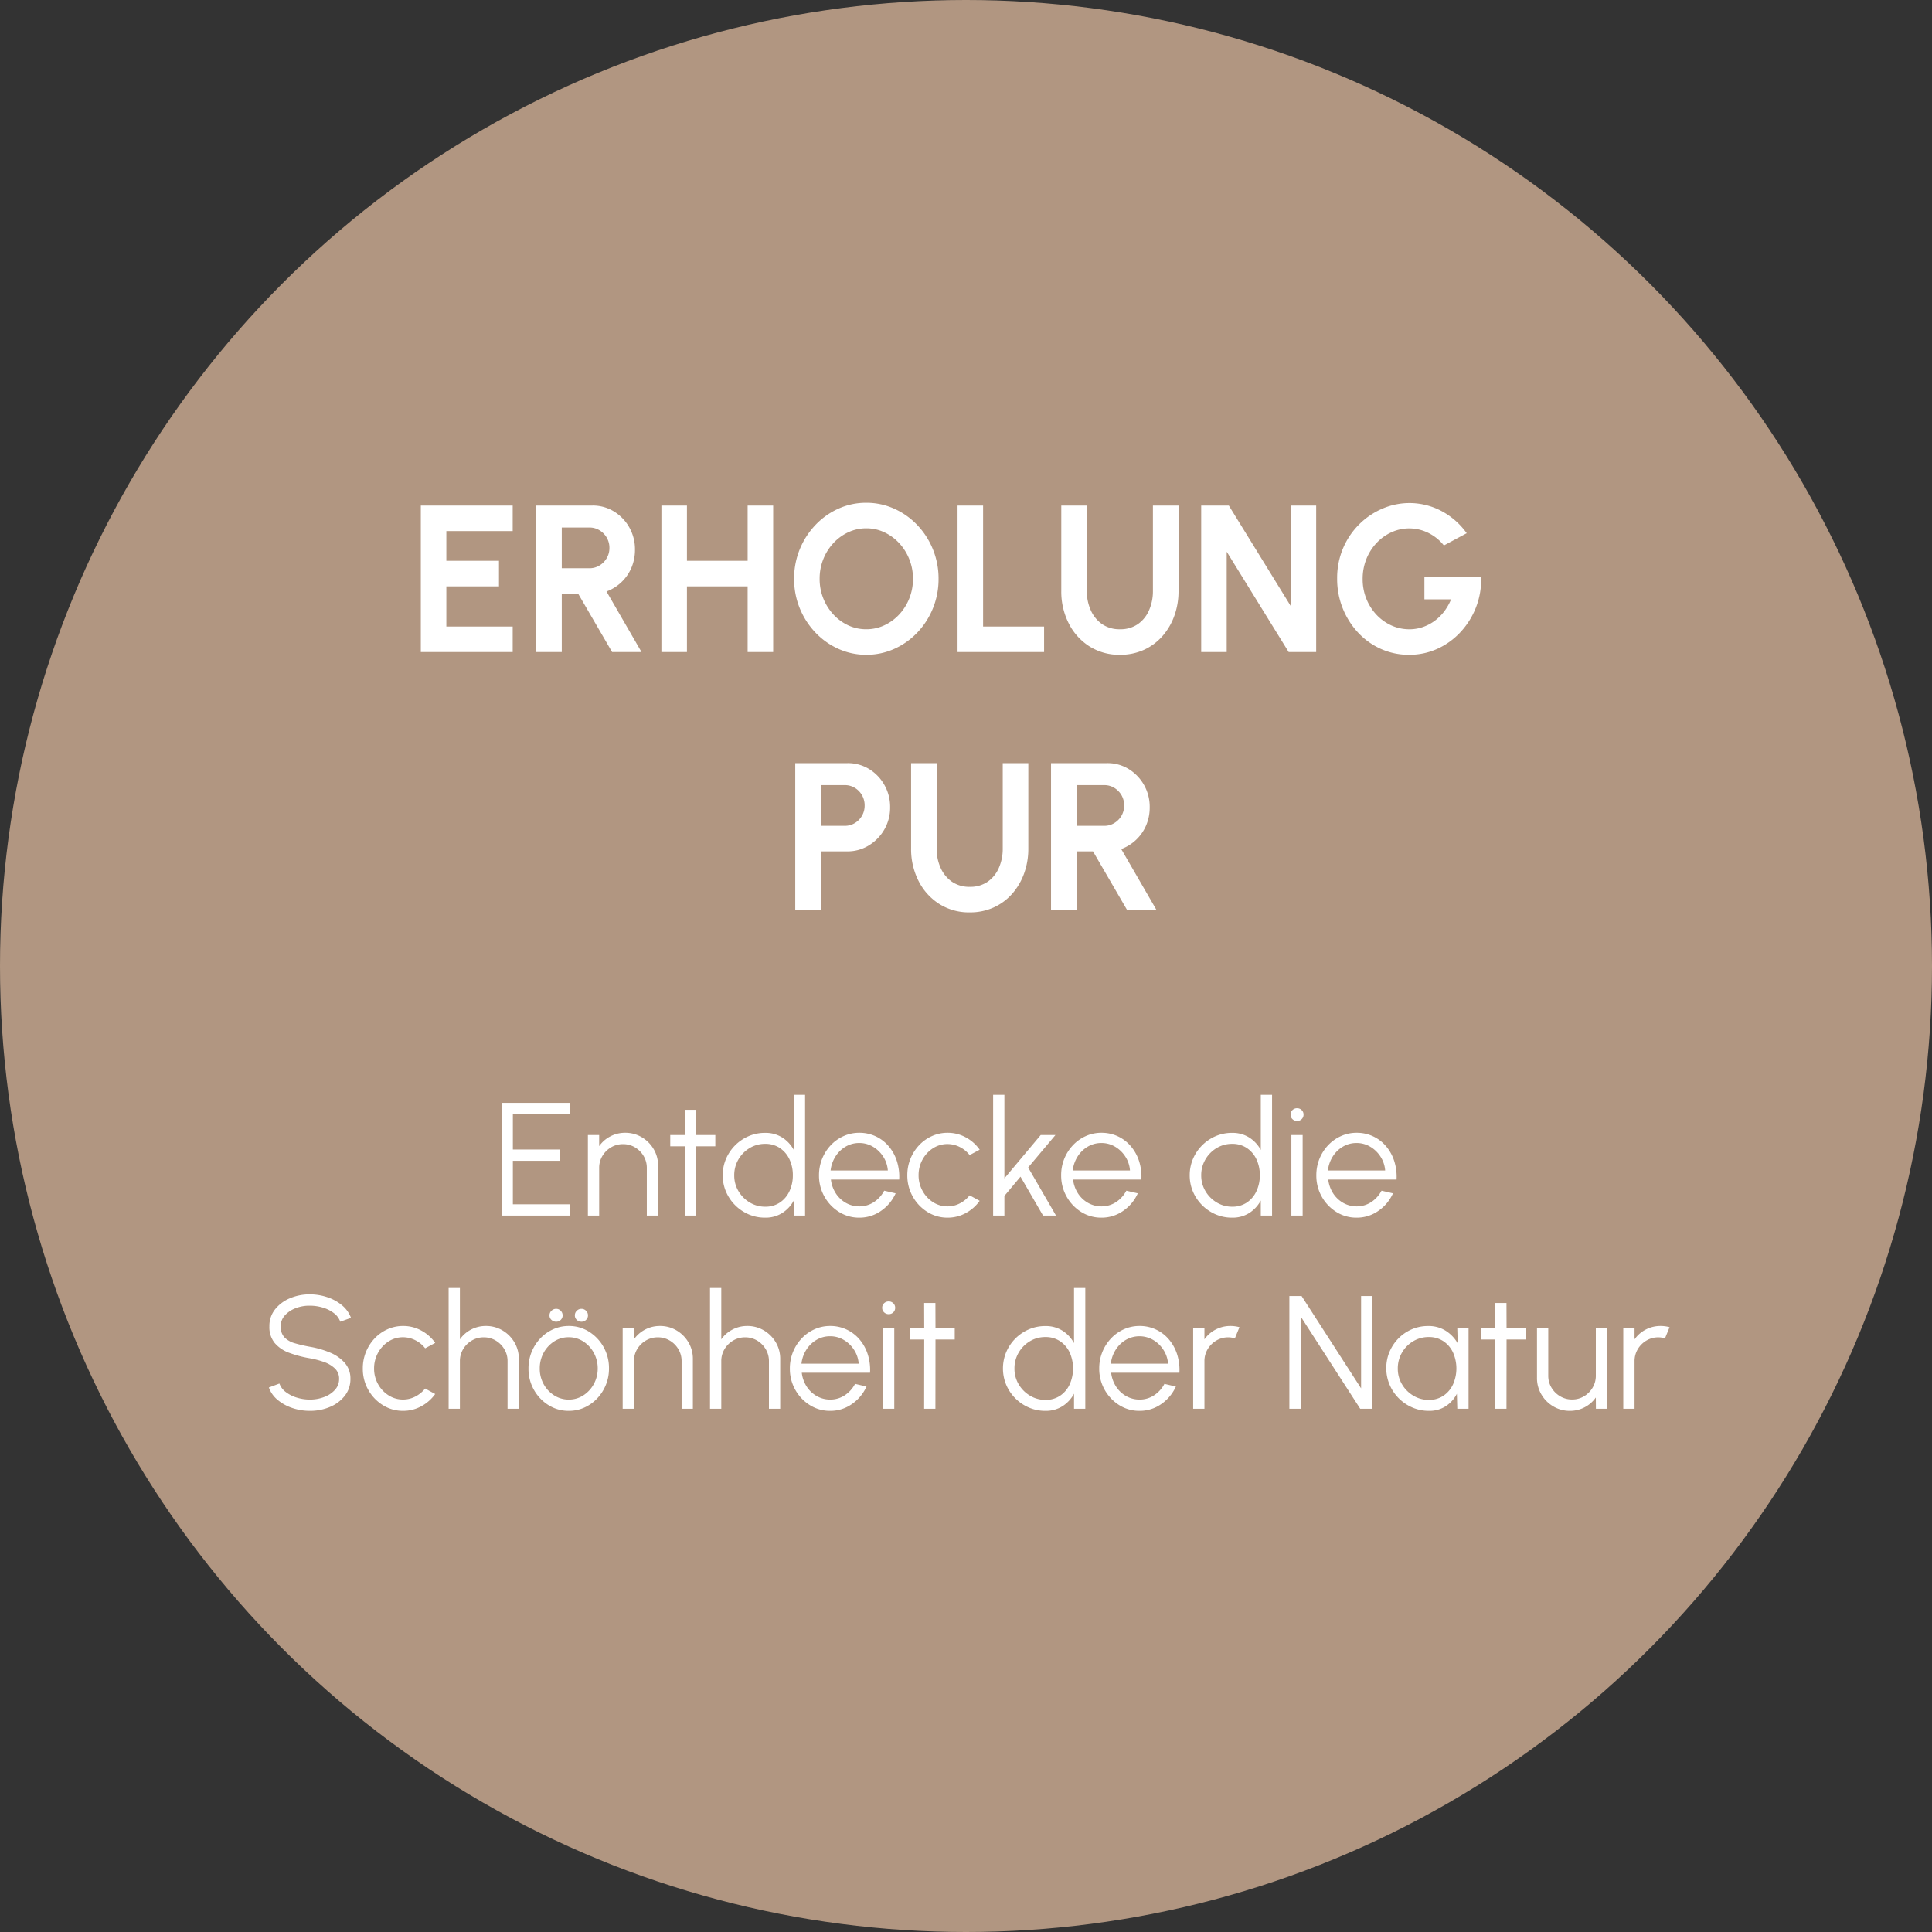
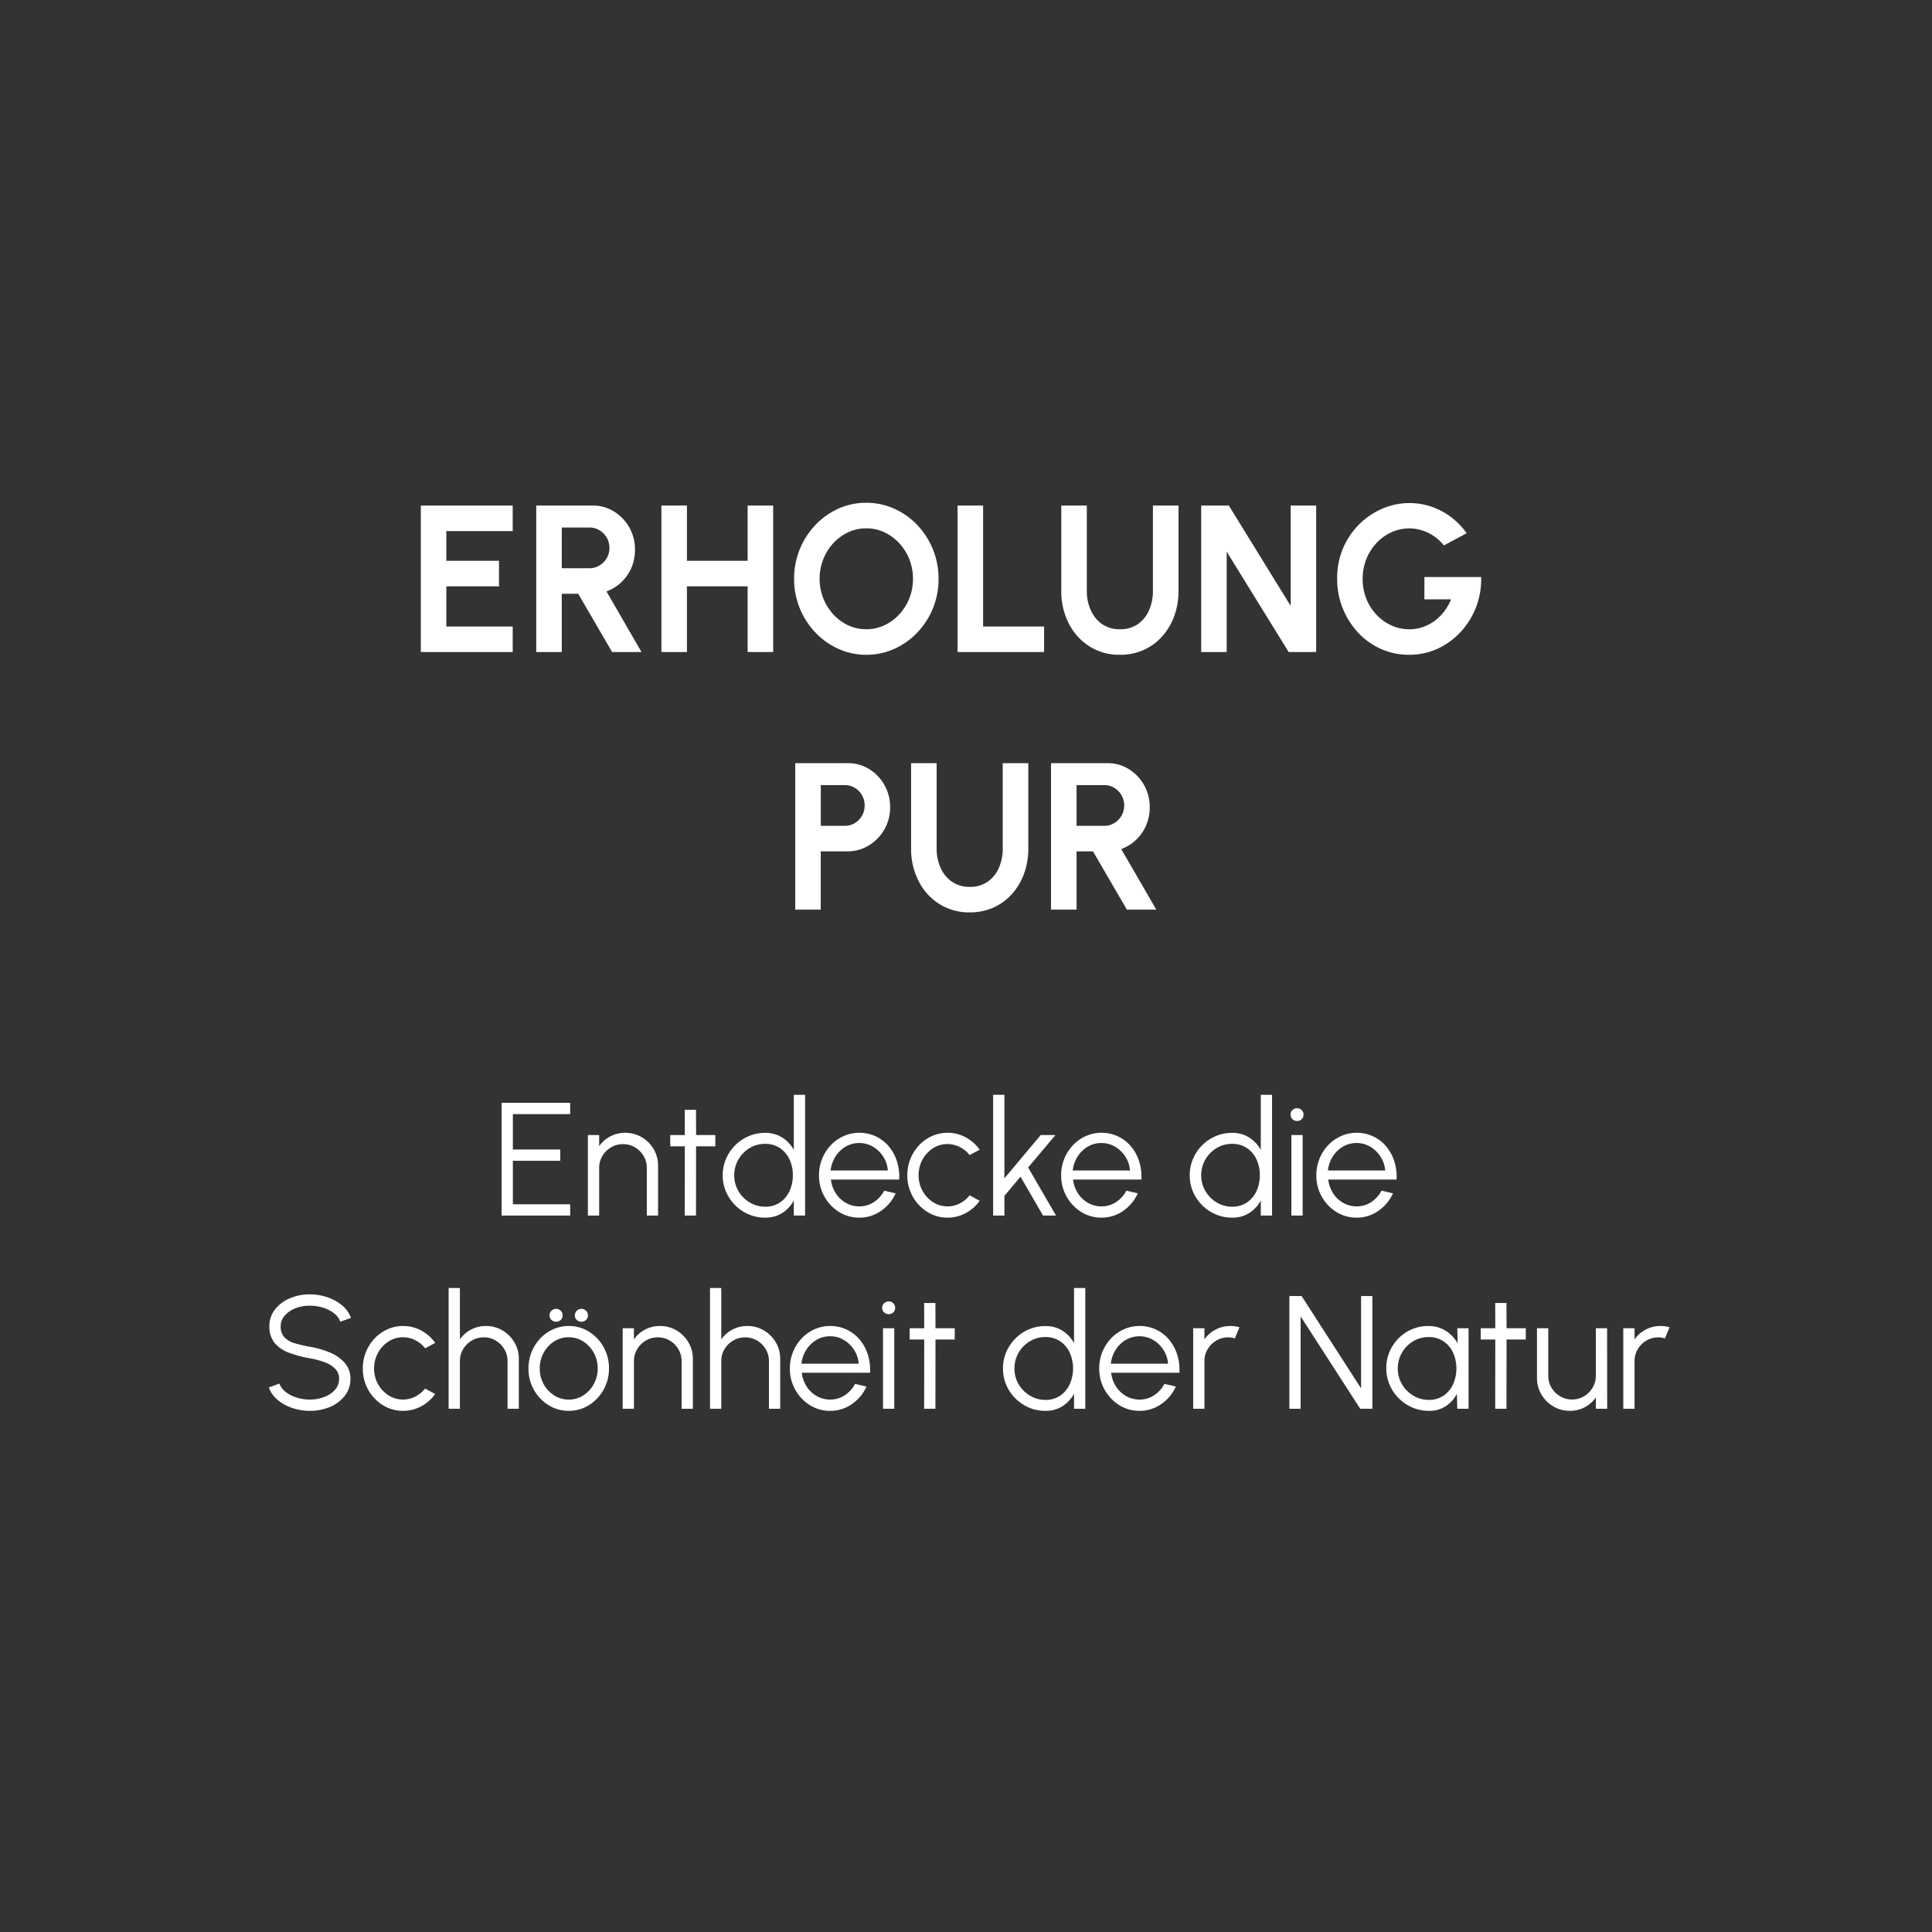
<svg xmlns="http://www.w3.org/2000/svg" width="240" height="240" viewBox="0 0 240 240">
  <rect x="0" y="0" width="240" height="240" fill="#333333" stroke="none" />
  <g id="button-erholung-pur" transform="translate(-840 -1892)">
-     <circle id="Ellipse_1" data-name="Ellipse 1" cx="120" cy="120" r="120" transform="translate(840 1892)" fill="#b19681" />
    <path id="Pfad_2309" data-name="Pfad 2309" d="M-68.725,0V-18.2h11.414v3.172h-8.242v3.692h6.539v3.172h-6.539v4.992h8.242V0Zm14.339,0V-18.2H-47.4a4.982,4.982,0,0,1,2.678.741,5.446,5.446,0,0,1,1.9,1.983,5.488,5.488,0,0,1,.7,2.75,5.638,5.638,0,0,1-.448,2.268,5.362,5.362,0,0,1-1.248,1.788,5.434,5.434,0,0,1-1.84,1.144L-41.308,0h-3.653l-4.212-7.241h-2.041V0Zm3.172-10.413h3.445a2.341,2.341,0,0,0,1.235-.338,2.578,2.578,0,0,0,.9-.91,2.457,2.457,0,0,0,.338-1.274,2.482,2.482,0,0,0-.338-1.287,2.578,2.578,0,0,0-.9-.91,2.341,2.341,0,0,0-1.235-.338h-3.445ZM-28.126-18.2h3.172V0h-3.172V-8.164h-7.54V0h-3.172V-18.2h3.172v6.864h7.54ZM-13.384.338A8.329,8.329,0,0,1-16.855-.4a9.053,9.053,0,0,1-2.86-2.034,9.645,9.645,0,0,1-1.937-3.01,9.539,9.539,0,0,1-.7-3.66,9.539,9.539,0,0,1,.7-3.66,9.645,9.645,0,0,1,1.937-3.01,9.053,9.053,0,0,1,2.86-2.035,8.329,8.329,0,0,1,3.471-.735A8.36,8.36,0,0,1-9.9-17.8a9.053,9.053,0,0,1,2.86,2.035,9.551,9.551,0,0,1,1.931,3.01,9.617,9.617,0,0,1,.7,3.66,9.617,9.617,0,0,1-.7,3.66A9.551,9.551,0,0,1-7.04-2.431,9.053,9.053,0,0,1-9.9-.4,8.36,8.36,0,0,1-13.384.338Zm0-3.172a5.23,5.23,0,0,0,2.249-.494A5.937,5.937,0,0,0-9.282-4.687a6.365,6.365,0,0,0,1.248-2A6.5,6.5,0,0,0-7.586-9.1a6.467,6.467,0,0,0-.455-2.425,6.362,6.362,0,0,0-1.255-2,6.01,6.01,0,0,0-1.846-1.352,5.187,5.187,0,0,0-2.243-.494,5.23,5.23,0,0,0-2.249.494,5.937,5.937,0,0,0-1.852,1.359,6.365,6.365,0,0,0-1.248,2A6.5,6.5,0,0,0-19.182-9.1a6.452,6.452,0,0,0,.455,2.431,6.462,6.462,0,0,0,1.255,2,5.872,5.872,0,0,0,1.846,1.352A5.245,5.245,0,0,0-13.384-2.834ZM-2.048,0V-18.2H1.124V-3.172H8.7V0ZM18.128.338A6.881,6.881,0,0,1,14.3-.728a7.237,7.237,0,0,1-2.554-2.867,8.734,8.734,0,0,1-.91-4V-18.2h3.172V-7.592a5.756,5.756,0,0,0,.487,2.385,4.131,4.131,0,0,0,1.4,1.729,3.782,3.782,0,0,0,2.229.644,3.774,3.774,0,0,0,2.236-.644,4.057,4.057,0,0,0,1.385-1.729,5.892,5.892,0,0,0,.475-2.385V-18.2H25.4V-7.592a9,9,0,0,1-.52,3.088,7.8,7.8,0,0,1-1.482,2.528A6.8,6.8,0,0,1,21.1-.273,7.044,7.044,0,0,1,18.128.338ZM28.217,0V-18.2h3.432L39.332-5.733V-18.2H42.5V0H39.085l-7.7-12.467V0ZM54.048.338A8.434,8.434,0,0,1,50.518-.4a8.774,8.774,0,0,1-2.84-2.047,9.681,9.681,0,0,1-1.891-3.016,9.778,9.778,0,0,1-.682-3.66,9.482,9.482,0,0,1,.735-3.77,9.276,9.276,0,0,1,2.008-2.977,9.207,9.207,0,0,1,2.892-1.95,8.527,8.527,0,0,1,3.374-.689,8.509,8.509,0,0,1,3.816.917,9.126,9.126,0,0,1,3.27,2.828l-2.834,1.521a5.689,5.689,0,0,0-2-1.592,5.359,5.359,0,0,0-2.294-.526,5.308,5.308,0,0,0-2.191.468,5.854,5.854,0,0,0-1.859,1.32,6.312,6.312,0,0,0-1.28,2,6.614,6.614,0,0,0-.468,2.516,6.467,6.467,0,0,0,.455,2.425,6.282,6.282,0,0,0,1.255,1.989,5.857,5.857,0,0,0,1.853,1.332,5.379,5.379,0,0,0,2.262.481,5.041,5.041,0,0,0,1.58-.253,5.478,5.478,0,0,0,1.456-.734,5.775,5.775,0,0,0,1.222-1.17,6.713,6.713,0,0,0,.9-1.56H55.945V-9.321h7.046a9.522,9.522,0,0,1-.624,3.731,9.646,9.646,0,0,1-1.911,3.081A8.985,8.985,0,0,1,57.583-.416,8.354,8.354,0,0,1,54.048.338ZM-22.211,32V13.8h6.5a5.015,5.015,0,0,1,2.685.741,5.413,5.413,0,0,1,1.9,1.989,5.5,5.5,0,0,1,.7,2.743,5.422,5.422,0,0,1-.722,2.776,5.515,5.515,0,0,1-1.931,1.976,4.988,4.988,0,0,1-2.639.734h-3.328V32Zm3.172-10.413h2.99a2.341,2.341,0,0,0,1.235-.338,2.525,2.525,0,0,0,.891-.91,2.494,2.494,0,0,0,.332-1.274,2.519,2.519,0,0,0-.332-1.287,2.525,2.525,0,0,0-.891-.91,2.341,2.341,0,0,0-1.235-.338h-2.99ZM-.526,32.338a6.881,6.881,0,0,1-3.829-1.066,7.237,7.237,0,0,1-2.555-2.866,8.734,8.734,0,0,1-.91-4V13.8h3.172V24.408a5.756,5.756,0,0,0,.487,2.385,4.131,4.131,0,0,0,1.4,1.729,3.782,3.782,0,0,0,2.23.644,3.774,3.774,0,0,0,2.236-.644,4.057,4.057,0,0,0,1.385-1.729,5.892,5.892,0,0,0,.474-2.385V13.8H6.741V24.408a9,9,0,0,1-.52,3.088,7.8,7.8,0,0,1-1.482,2.528,6.8,6.8,0,0,1-2.295,1.7A7.044,7.044,0,0,1-.526,32.338ZM9.562,32V13.8h6.981a4.982,4.982,0,0,1,2.678.741,5.494,5.494,0,0,1,2.6,4.732,5.638,5.638,0,0,1-.449,2.269,5.362,5.362,0,0,1-1.248,1.787,5.434,5.434,0,0,1-1.84,1.144L22.64,32H18.987l-4.212-7.241H12.734V32Zm3.172-10.413h3.445a2.341,2.341,0,0,0,1.235-.338,2.578,2.578,0,0,0,.9-.91,2.595,2.595,0,0,0,0-2.561,2.578,2.578,0,0,0-.9-.91,2.341,2.341,0,0,0-1.235-.338H12.734Z" transform="translate(961 1973)" fill="#fff" />
    <path id="Pfad_2310" data-name="Pfad 2310" d="M-57.69,0V-14h8.52v1.4h-7.12v4.4h5.89v1.4h-5.89v5.4h7.12V0Zm19.44-6.19V0h-1.4V-5.91a2.851,2.851,0,0,0-.4-1.49,3.046,3.046,0,0,0-1.07-1.07,2.851,2.851,0,0,0-1.49-.4,2.859,2.859,0,0,0-1.485.4A3.033,3.033,0,0,0-45.17-7.4a2.851,2.851,0,0,0-.4,1.49V0h-1.4V-10h1.4v1.38a3.848,3.848,0,0,1,1.38-1.21,3.893,3.893,0,0,1,1.85-.45,3.971,3.971,0,0,1,2.06.55A4.143,4.143,0,0,1-38.8-8.25,3.971,3.971,0,0,1-38.25-6.19Zm7.11-2.41h-2.39L-33.54,0h-1.4l.01-8.6h-1.81V-10h1.81l-.01-3.14h1.4l.01,3.14h2.39Zm9.75-6.4h1.4V0h-1.4V-1.87A4.178,4.178,0,0,1-22.815-.325,3.864,3.864,0,0,1-24.96.26,5.093,5.093,0,0,1-27-.15a5.338,5.338,0,0,1-1.675-1.135A5.338,5.338,0,0,1-29.81-2.96,5.093,5.093,0,0,1-30.22-5a5.128,5.128,0,0,1,.41-2.045,5.322,5.322,0,0,1,1.135-1.68A5.338,5.338,0,0,1-27-9.86a5.093,5.093,0,0,1,2.04-.41,3.864,3.864,0,0,1,2.145.585A4.2,4.2,0,0,1-21.39-8.15ZM-24.95-1.1a3.187,3.187,0,0,0,1.84-.525A3.425,3.425,0,0,0-21.925-3.04,4.581,4.581,0,0,0-21.51-5a4.573,4.573,0,0,0-.42-1.985,3.432,3.432,0,0,0-1.19-1.4,3.192,3.192,0,0,0-1.83-.52,3.664,3.664,0,0,0-1.93.525A3.955,3.955,0,0,0-28.27-6.97,3.834,3.834,0,0,0-28.79-5a3.77,3.77,0,0,0,.53,1.975A4,4,0,0,0-26.855-1.62,3.662,3.662,0,0,0-24.95-1.1ZM-13.26.26a4.647,4.647,0,0,1-2.515-.71,5.255,5.255,0,0,1-1.81-1.905A5.284,5.284,0,0,1-18.26-5a5.383,5.383,0,0,1,.39-2.055A5.387,5.387,0,0,1-16.8-8.735,5,5,0,0,1-15.2-9.87a4.668,4.668,0,0,1,1.94-.41,4.742,4.742,0,0,1,2.045.44,4.762,4.762,0,0,1,1.61,1.23,5.372,5.372,0,0,1,1.02,1.85A6.345,6.345,0,0,1-8.3-4.47h-8.48a4.012,4.012,0,0,0,.6,1.7,3.6,3.6,0,0,0,1.24,1.185,3.37,3.37,0,0,0,1.675.445,3.255,3.255,0,0,0,1.805-.52,3.818,3.818,0,0,0,1.3-1.43l1.42.33A5.236,5.236,0,0,1-10.55-.585,4.623,4.623,0,0,1-13.26.26ZM-16.82-5.6h7.11a3.624,3.624,0,0,0-.565-1.705,3.81,3.81,0,0,0-1.275-1.24,3.278,3.278,0,0,0-1.71-.465,3.28,3.28,0,0,0-1.7.455,3.7,3.7,0,0,0-1.26,1.23A4.057,4.057,0,0,0-16.82-5.6ZM.45-2.51l1.25.68A5.086,5.086,0,0,1-.025-.31,4.655,4.655,0,0,1-2.29.26,4.647,4.647,0,0,1-4.8-.45a5.255,5.255,0,0,1-1.81-1.905A5.284,5.284,0,0,1-7.29-5,5.383,5.383,0,0,1-6.9-7.055a5.387,5.387,0,0,1,1.075-1.68A5,5,0,0,1-4.23-9.87a4.668,4.668,0,0,1,1.94-.41,4.655,4.655,0,0,1,2.265.57A5.045,5.045,0,0,1,1.7-8.18L.45-7.51A3.558,3.558,0,0,0-.8-8.525,3.373,3.373,0,0,0-2.29-8.88a3.277,3.277,0,0,0-1.83.535A3.835,3.835,0,0,0-5.415-6.93,4,4,0,0,0-5.89-5,3.932,3.932,0,0,0-5.4-3.07,3.835,3.835,0,0,0-4.1-1.665a3.289,3.289,0,0,0,1.81.525A3.251,3.251,0,0,0-.75-1.52,3.706,3.706,0,0,0,.45-2.51ZM11.18,0H9.57L6.77-4.83l-2,2.39V0H3.37V-15h1.4V-4.62L9.28-10h1.83L7.72-5.97Zm5.64.26a4.647,4.647,0,0,1-2.515-.71A5.255,5.255,0,0,1,12.5-2.355,5.284,5.284,0,0,1,11.82-5a5.383,5.383,0,0,1,.39-2.055,5.387,5.387,0,0,1,1.075-1.68A5,5,0,0,1,14.88-9.87a4.668,4.668,0,0,1,1.94-.41,4.742,4.742,0,0,1,2.045.44,4.763,4.763,0,0,1,1.61,1.23A5.372,5.372,0,0,1,21.5-6.76a6.345,6.345,0,0,1,.285,2.29H13.3a4.012,4.012,0,0,0,.6,1.7,3.6,3.6,0,0,0,1.24,1.185,3.37,3.37,0,0,0,1.675.445,3.255,3.255,0,0,0,1.805-.52,3.818,3.818,0,0,0,1.3-1.43l1.42.33A5.236,5.236,0,0,1,19.53-.585,4.623,4.623,0,0,1,16.82.26ZM13.26-5.6h7.11a3.624,3.624,0,0,0-.565-1.705,3.81,3.81,0,0,0-1.275-1.24,3.278,3.278,0,0,0-1.71-.465,3.28,3.28,0,0,0-1.7.455,3.7,3.7,0,0,0-1.26,1.23A4.057,4.057,0,0,0,13.26-5.6ZM36.62-15h1.4V0h-1.4V-1.87A4.178,4.178,0,0,1,35.2-.325,3.864,3.864,0,0,1,33.05.26a5.093,5.093,0,0,1-2.04-.41,5.338,5.338,0,0,1-1.675-1.135A5.338,5.338,0,0,1,28.2-2.96,5.093,5.093,0,0,1,27.79-5a5.128,5.128,0,0,1,.41-2.045,5.322,5.322,0,0,1,1.135-1.68A5.338,5.338,0,0,1,31.01-9.86a5.093,5.093,0,0,1,2.04-.41,3.864,3.864,0,0,1,2.145.585A4.2,4.2,0,0,1,36.62-8.15ZM33.06-1.1a3.187,3.187,0,0,0,1.84-.525A3.425,3.425,0,0,0,36.085-3.04,4.581,4.581,0,0,0,36.5-5a4.573,4.573,0,0,0-.42-1.985,3.432,3.432,0,0,0-1.19-1.4,3.192,3.192,0,0,0-1.83-.52,3.664,3.664,0,0,0-1.93.525A3.955,3.955,0,0,0,29.74-6.97,3.834,3.834,0,0,0,29.22-5a3.77,3.77,0,0,0,.53,1.975A4,4,0,0,0,31.155-1.62,3.662,3.662,0,0,0,33.06-1.1ZM40.42-10h1.4V0h-1.4Zm.71-1.75a.8.8,0,0,1-.575-.225.749.749,0,0,1-.235-.565.749.749,0,0,1,.235-.565.8.8,0,0,1,.575-.225.788.788,0,0,1,.565.225.749.749,0,0,1,.235.565.758.758,0,0,1-.23.565A.783.783,0,0,1,41.13-11.75ZM48.52.26A4.647,4.647,0,0,1,46-.45a5.255,5.255,0,0,1-1.81-1.905A5.284,5.284,0,0,1,43.52-5a5.383,5.383,0,0,1,.39-2.055,5.387,5.387,0,0,1,1.075-1.68,5,5,0,0,1,1.6-1.135,4.668,4.668,0,0,1,1.94-.41,4.742,4.742,0,0,1,2.045.44,4.762,4.762,0,0,1,1.61,1.23,5.372,5.372,0,0,1,1.02,1.85,6.345,6.345,0,0,1,.285,2.29H45a4.012,4.012,0,0,0,.6,1.7,3.6,3.6,0,0,0,1.24,1.185,3.37,3.37,0,0,0,1.675.445,3.255,3.255,0,0,0,1.805-.52,3.818,3.818,0,0,0,1.3-1.43l1.42.33A5.236,5.236,0,0,1,51.23-.585,4.623,4.623,0,0,1,48.52.26ZM44.96-5.6h7.11A3.624,3.624,0,0,0,51.5-7.305a3.81,3.81,0,0,0-1.275-1.24,3.278,3.278,0,0,0-1.71-.465,3.28,3.28,0,0,0-1.7.455,3.7,3.7,0,0,0-1.26,1.23A4.057,4.057,0,0,0,44.96-5.6ZM-81.51,24.26a6.772,6.772,0,0,1-2.165-.35,5.592,5.592,0,0,1-1.825-1,3.539,3.539,0,0,1-1.1-1.55l1.31-.49a2.294,2.294,0,0,0,.805,1.065,4.331,4.331,0,0,0,1.37.685,5.46,5.46,0,0,0,1.6.24,4.933,4.933,0,0,0,1.79-.32,3.375,3.375,0,0,0,1.34-.895,1.976,1.976,0,0,0,.51-1.355,1.726,1.726,0,0,0-.53-1.3,3.726,3.726,0,0,0-1.365-.805,10.89,10.89,0,0,0-1.745-.455,14.109,14.109,0,0,1-2.565-.68,4.255,4.255,0,0,1-1.795-1.215,3.117,3.117,0,0,1-.66-2.075,3.3,3.3,0,0,1,.7-2.1,4.593,4.593,0,0,1,1.845-1.38,6.224,6.224,0,0,1,2.475-.49,6.813,6.813,0,0,1,2.13.34,5.633,5.633,0,0,1,1.835.99A3.684,3.684,0,0,1-76.4,12.71l-1.33.48a2.286,2.286,0,0,0-.805-1.075,4.261,4.261,0,0,0-1.365-.68,5.551,5.551,0,0,0-1.61-.235,4.663,4.663,0,0,0-1.775.315,3.424,3.424,0,0,0-1.335.9,1.963,1.963,0,0,0-.51,1.345,1.9,1.9,0,0,0,.475,1.385,2.918,2.918,0,0,0,1.295.725,18.7,18.7,0,0,0,1.85.43,11.31,11.31,0,0,1,2.49.715,4.949,4.949,0,0,1,1.85,1.29,2.918,2.918,0,0,1,.7,1.985,3.3,3.3,0,0,1-.7,2.1,4.574,4.574,0,0,1-1.845,1.385A6.275,6.275,0,0,1-81.51,24.26Zm14.32-2.77,1.25.68a5.087,5.087,0,0,1-1.725,1.52,4.655,4.655,0,0,1-2.265.57,4.647,4.647,0,0,1-2.515-.71,5.255,5.255,0,0,1-1.81-1.9A5.284,5.284,0,0,1-74.93,19a5.383,5.383,0,0,1,.39-2.055,5.386,5.386,0,0,1,1.075-1.68,5,5,0,0,1,1.6-1.135,4.668,4.668,0,0,1,1.94-.41,4.655,4.655,0,0,1,2.265.57,5.045,5.045,0,0,1,1.725,1.53l-1.25.67a3.558,3.558,0,0,0-1.25-1.015,3.373,3.373,0,0,0-1.49-.355,3.277,3.277,0,0,0-1.83.535,3.835,3.835,0,0,0-1.295,1.415A4,4,0,0,0-73.53,19a3.932,3.932,0,0,0,.485,1.93,3.835,3.835,0,0,0,1.305,1.4,3.289,3.289,0,0,0,1.81.525,3.251,3.251,0,0,0,1.54-.38A3.706,3.706,0,0,0-67.19,21.49Zm11.64-3.68V24h-1.4V18.09a2.851,2.851,0,0,0-.4-1.49,3.046,3.046,0,0,0-1.07-1.07,2.851,2.851,0,0,0-1.49-.4,2.859,2.859,0,0,0-1.485.4A3.033,3.033,0,0,0-62.47,16.6a2.851,2.851,0,0,0-.4,1.49V24h-1.4V9h1.4v6.38a3.848,3.848,0,0,1,1.38-1.21,3.893,3.893,0,0,1,1.85-.45,3.971,3.971,0,0,1,2.06.55,4.143,4.143,0,0,1,1.48,1.48A3.971,3.971,0,0,1-55.55,17.81Zm6.2,6.45a4.647,4.647,0,0,1-2.515-.71,5.255,5.255,0,0,1-1.81-1.9A5.284,5.284,0,0,1-54.35,19a5.383,5.383,0,0,1,.39-2.055,5.387,5.387,0,0,1,1.075-1.68,5,5,0,0,1,1.6-1.135,4.668,4.668,0,0,1,1.94-.41,4.647,4.647,0,0,1,2.515.71,5.244,5.244,0,0,1,1.81,1.91A5.332,5.332,0,0,1-44.35,19a5.319,5.319,0,0,1-.39,2.04,5.4,5.4,0,0,1-1.075,1.675A5.015,5.015,0,0,1-47.4,23.85,4.658,4.658,0,0,1-49.35,24.26Zm0-1.4a3.27,3.27,0,0,0,1.835-.535,3.85,3.85,0,0,0,1.29-1.415A3.958,3.958,0,0,0-45.75,19a3.993,3.993,0,0,0-.48-1.935,3.84,3.84,0,0,0-1.3-1.415,3.275,3.275,0,0,0-1.825-.53,3.27,3.27,0,0,0-1.835.535,3.85,3.85,0,0,0-1.29,1.415A4,4,0,0,0-52.95,19a3.932,3.932,0,0,0,.49,1.955,3.806,3.806,0,0,0,1.31,1.39A3.318,3.318,0,0,0-49.35,22.86Zm-1.56-9.67a.835.835,0,0,1-.585-.225.735.735,0,0,1-.245-.565.771.771,0,0,1,.245-.57.807.807,0,0,1,.585-.24.762.762,0,0,1,.565.24.787.787,0,0,1,.235.57.749.749,0,0,1-.235.565A.788.788,0,0,1-50.91,13.19Zm3.14,0a.818.818,0,0,1-.58-.225.742.742,0,0,1-.24-.565.779.779,0,0,1,.24-.57.79.79,0,0,1,.58-.24.779.779,0,0,1,.57.24.779.779,0,0,1,.24.57.742.742,0,0,1-.24.565A.805.805,0,0,1-47.77,13.19Zm13.84,4.62V24h-1.4V18.09a2.851,2.851,0,0,0-.4-1.49,3.046,3.046,0,0,0-1.07-1.07,2.851,2.851,0,0,0-1.49-.4,2.859,2.859,0,0,0-1.485.4A3.033,3.033,0,0,0-40.85,16.6a2.851,2.851,0,0,0-.4,1.49V24h-1.4V14h1.4v1.38a3.848,3.848,0,0,1,1.38-1.21,3.893,3.893,0,0,1,1.85-.45,3.971,3.971,0,0,1,2.06.55,4.143,4.143,0,0,1,1.48,1.48A3.971,3.971,0,0,1-33.93,17.81Zm10.85,0V24h-1.4V18.09a2.851,2.851,0,0,0-.4-1.49,3.046,3.046,0,0,0-1.07-1.07,2.851,2.851,0,0,0-1.49-.4,2.859,2.859,0,0,0-1.485.4A3.033,3.033,0,0,0-30,16.6a2.851,2.851,0,0,0-.4,1.49V24h-1.4V9h1.4v6.38a3.848,3.848,0,0,1,1.38-1.21,3.893,3.893,0,0,1,1.85-.45,3.971,3.971,0,0,1,2.06.55,4.143,4.143,0,0,1,1.48,1.48A3.971,3.971,0,0,1-23.08,17.81Zm6.2,6.45a4.647,4.647,0,0,1-2.515-.71,5.255,5.255,0,0,1-1.81-1.9A5.284,5.284,0,0,1-21.88,19a5.383,5.383,0,0,1,.39-2.055,5.387,5.387,0,0,1,1.075-1.68A5,5,0,0,1-18.82,14.13a4.668,4.668,0,0,1,1.94-.41,4.742,4.742,0,0,1,2.045.44,4.762,4.762,0,0,1,1.61,1.23,5.372,5.372,0,0,1,1.02,1.85,6.345,6.345,0,0,1,.285,2.29H-20.4a4.012,4.012,0,0,0,.6,1.7,3.6,3.6,0,0,0,1.24,1.185,3.37,3.37,0,0,0,1.675.445,3.255,3.255,0,0,0,1.805-.52,3.818,3.818,0,0,0,1.3-1.43l1.42.33a5.236,5.236,0,0,1-1.81,2.175A4.623,4.623,0,0,1-16.88,24.26Zm-3.56-5.86h7.11a3.624,3.624,0,0,0-.565-1.7,3.81,3.81,0,0,0-1.275-1.24,3.278,3.278,0,0,0-1.71-.465,3.28,3.28,0,0,0-1.7.455,3.7,3.7,0,0,0-1.26,1.23A4.057,4.057,0,0,0-20.44,18.4ZM-10.31,14h1.4V24h-1.4Zm.71-1.75a.8.8,0,0,1-.575-.225.749.749,0,0,1-.235-.565.749.749,0,0,1,.235-.565A.8.8,0,0,1-9.6,10.67a.788.788,0,0,1,.565.225.749.749,0,0,1,.235.565.758.758,0,0,1-.23.565A.783.783,0,0,1-9.6,12.25Zm8.2,3.15H-3.79L-3.8,24H-5.2l.01-8.6H-7V14h1.81l-.01-3.14h1.4L-3.79,14H-1.4ZM13.42,9h1.4V24h-1.4V22.13A4.178,4.178,0,0,1,12,23.675a3.864,3.864,0,0,1-2.145.585,5.093,5.093,0,0,1-2.04-.41A5.361,5.361,0,0,1,5,21.04a5.293,5.293,0,0,1,0-4.085A5.347,5.347,0,0,1,7.81,14.14a5.093,5.093,0,0,1,2.04-.41A3.864,3.864,0,0,1,12,14.315,4.2,4.2,0,0,1,13.42,15.85ZM9.86,22.9a3.187,3.187,0,0,0,1.84-.525,3.425,3.425,0,0,0,1.185-1.415,4.868,4.868,0,0,0-.005-3.945,3.432,3.432,0,0,0-1.19-1.4,3.192,3.192,0,0,0-1.83-.52,3.664,3.664,0,0,0-1.93.525A3.955,3.955,0,0,0,6.54,17.03,3.834,3.834,0,0,0,6.02,19a3.77,3.77,0,0,0,.53,1.975,4,4,0,0,0,1.4,1.4A3.662,3.662,0,0,0,9.86,22.9Zm11.69,1.36a4.647,4.647,0,0,1-2.515-.71A5.31,5.31,0,0,1,16.55,19a5.386,5.386,0,0,1,1.465-3.735A5,5,0,0,1,19.61,14.13a4.668,4.668,0,0,1,1.94-.41,4.713,4.713,0,0,1,3.655,1.67,5.372,5.372,0,0,1,1.02,1.85,6.345,6.345,0,0,1,.285,2.29H18.03a4.012,4.012,0,0,0,.6,1.7,3.6,3.6,0,0,0,1.24,1.185,3.37,3.37,0,0,0,1.675.445,3.255,3.255,0,0,0,1.805-.52,3.818,3.818,0,0,0,1.3-1.43l1.42.33a5.236,5.236,0,0,1-1.81,2.175A4.623,4.623,0,0,1,21.55,24.26ZM17.99,18.4H25.1a3.624,3.624,0,0,0-.565-1.7,3.81,3.81,0,0,0-1.275-1.24,3.39,3.39,0,0,0-3.41-.01,3.7,3.7,0,0,0-1.26,1.23A4.057,4.057,0,0,0,17.99,18.4ZM28.22,24V14h1.4v1.38A3.848,3.848,0,0,1,31,14.17a3.893,3.893,0,0,1,1.85-.45,4.165,4.165,0,0,1,1.12.15l-.57,1.39a2.765,2.765,0,0,0-.82-.13,2.859,2.859,0,0,0-1.485.4A3.033,3.033,0,0,0,30.02,16.6a2.851,2.851,0,0,0-.4,1.49V24Zm11.95,0V10h1.52l7.39,11.47V10h1.4V24H48.97l-7.4-11.47V24ZM61.03,14h1.4V24h-1.4l-.05-1.86a4.03,4.03,0,0,1-1.37,1.535,3.705,3.705,0,0,1-2.1.585,5.135,5.135,0,0,1-2.06-.415A5.394,5.394,0,0,1,53.76,22.7a5.324,5.324,0,0,1-1.14-1.69,5.189,5.189,0,0,1-.41-2.06,5.122,5.122,0,0,1,.405-2.03,5.291,5.291,0,0,1,1.12-1.67,5.207,5.207,0,0,1,1.66-1.125,5.086,5.086,0,0,1,2.025-.4,3.957,3.957,0,0,1,2.18.595,4.439,4.439,0,0,1,1.48,1.555Zm-3.55,8.9a3.187,3.187,0,0,0,1.84-.525,3.425,3.425,0,0,0,1.185-1.415,4.868,4.868,0,0,0-.005-3.945,3.432,3.432,0,0,0-1.19-1.4,3.192,3.192,0,0,0-1.83-.52,3.69,3.69,0,0,0-1.935.525,3.9,3.9,0,0,0-1.39,1.415A3.862,3.862,0,0,0,53.64,19a3.77,3.77,0,0,0,.53,1.975,4,4,0,0,0,1.4,1.4A3.662,3.662,0,0,0,57.48,22.9Zm12.06-7.5H67.15L67.14,24h-1.4l.01-8.6H63.94V14h1.81l-.01-3.14h1.4L67.15,14h2.39Zm1.39,4.77V14h1.4v5.89a2.851,2.851,0,0,0,.4,1.49,3.033,3.033,0,0,0,1.075,1.07,2.859,2.859,0,0,0,1.485.4,2.825,2.825,0,0,0,1.485-.4,3.06,3.06,0,0,0,1.065-1.07,2.851,2.851,0,0,0,.4-1.49V14h1.4l.01,10h-1.4l-.01-1.4a3.9,3.9,0,0,1-3.22,1.66,3.971,3.971,0,0,1-2.06-.55,4.143,4.143,0,0,1-1.48-1.48A3.971,3.971,0,0,1,70.93,20.17ZM81.65,24V14h1.4v1.38a3.848,3.848,0,0,1,1.38-1.21,3.893,3.893,0,0,1,1.85-.45,4.165,4.165,0,0,1,1.12.15l-.57,1.39a2.765,2.765,0,0,0-.82-.13,2.859,2.859,0,0,0-1.485.4A3.033,3.033,0,0,0,83.45,16.6a2.851,2.851,0,0,0-.4,1.49V24Z" transform="translate(960 2043)" fill="#fff" />
  </g>
</svg>